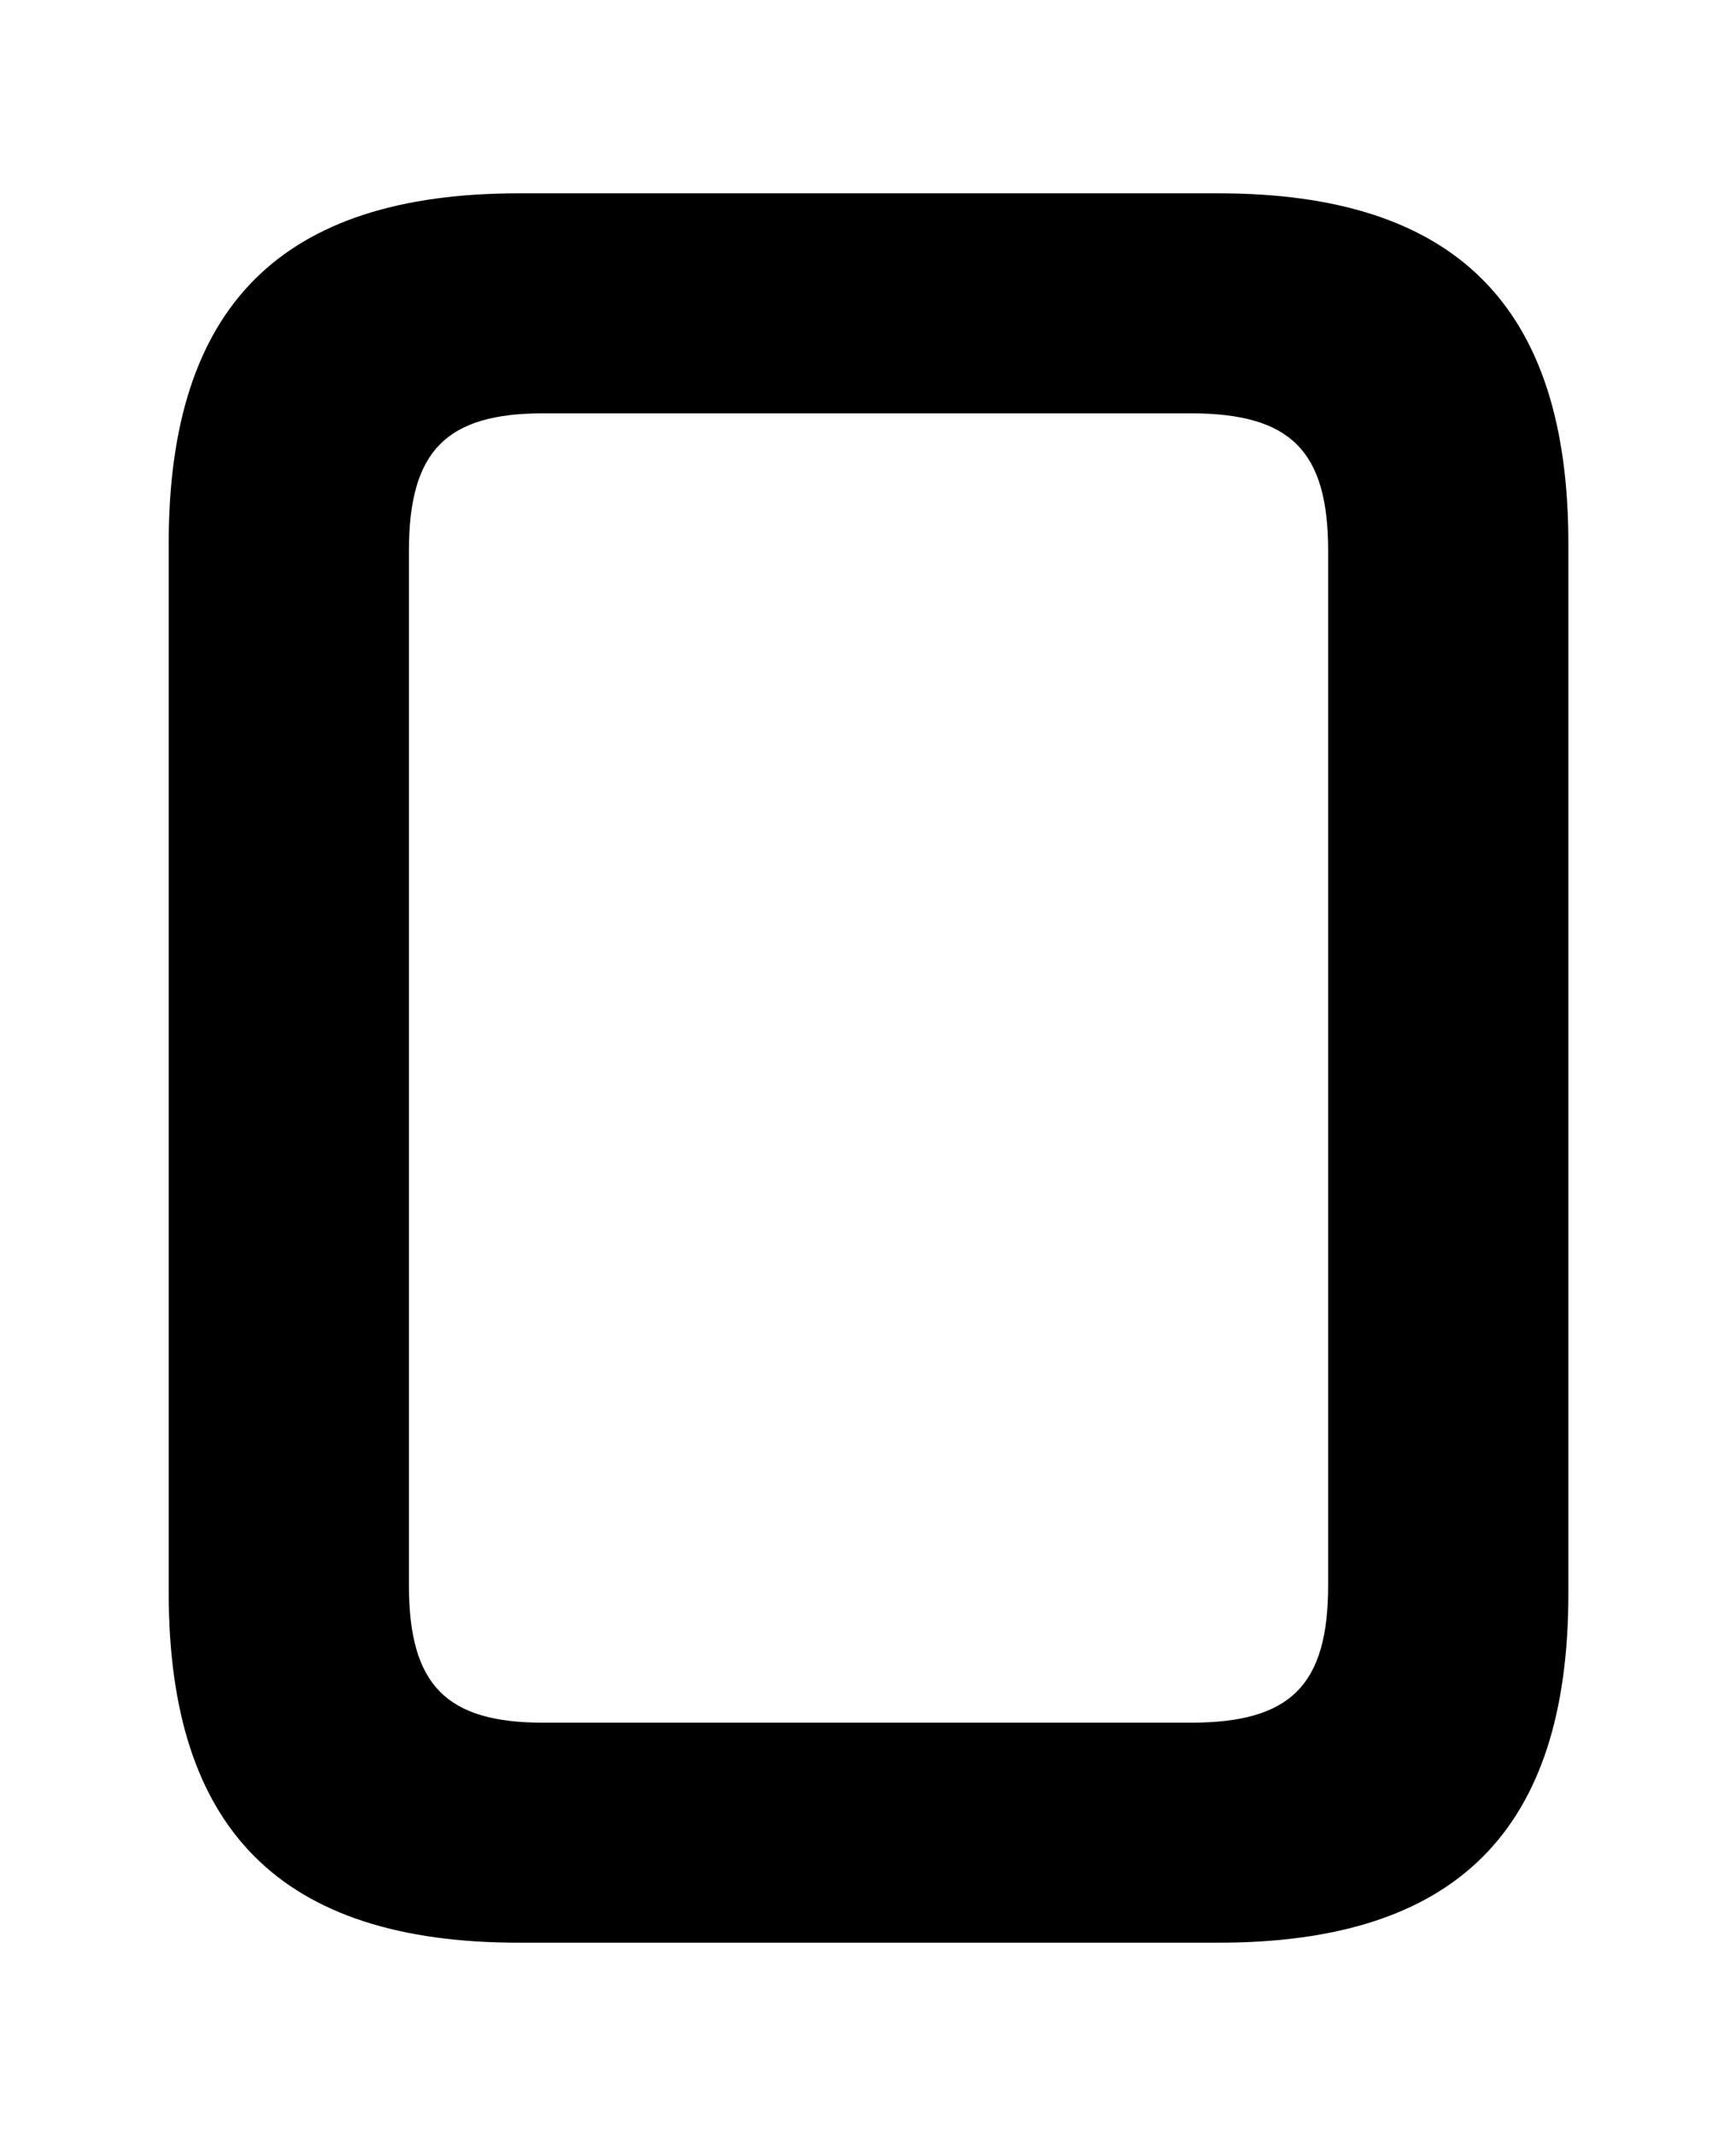
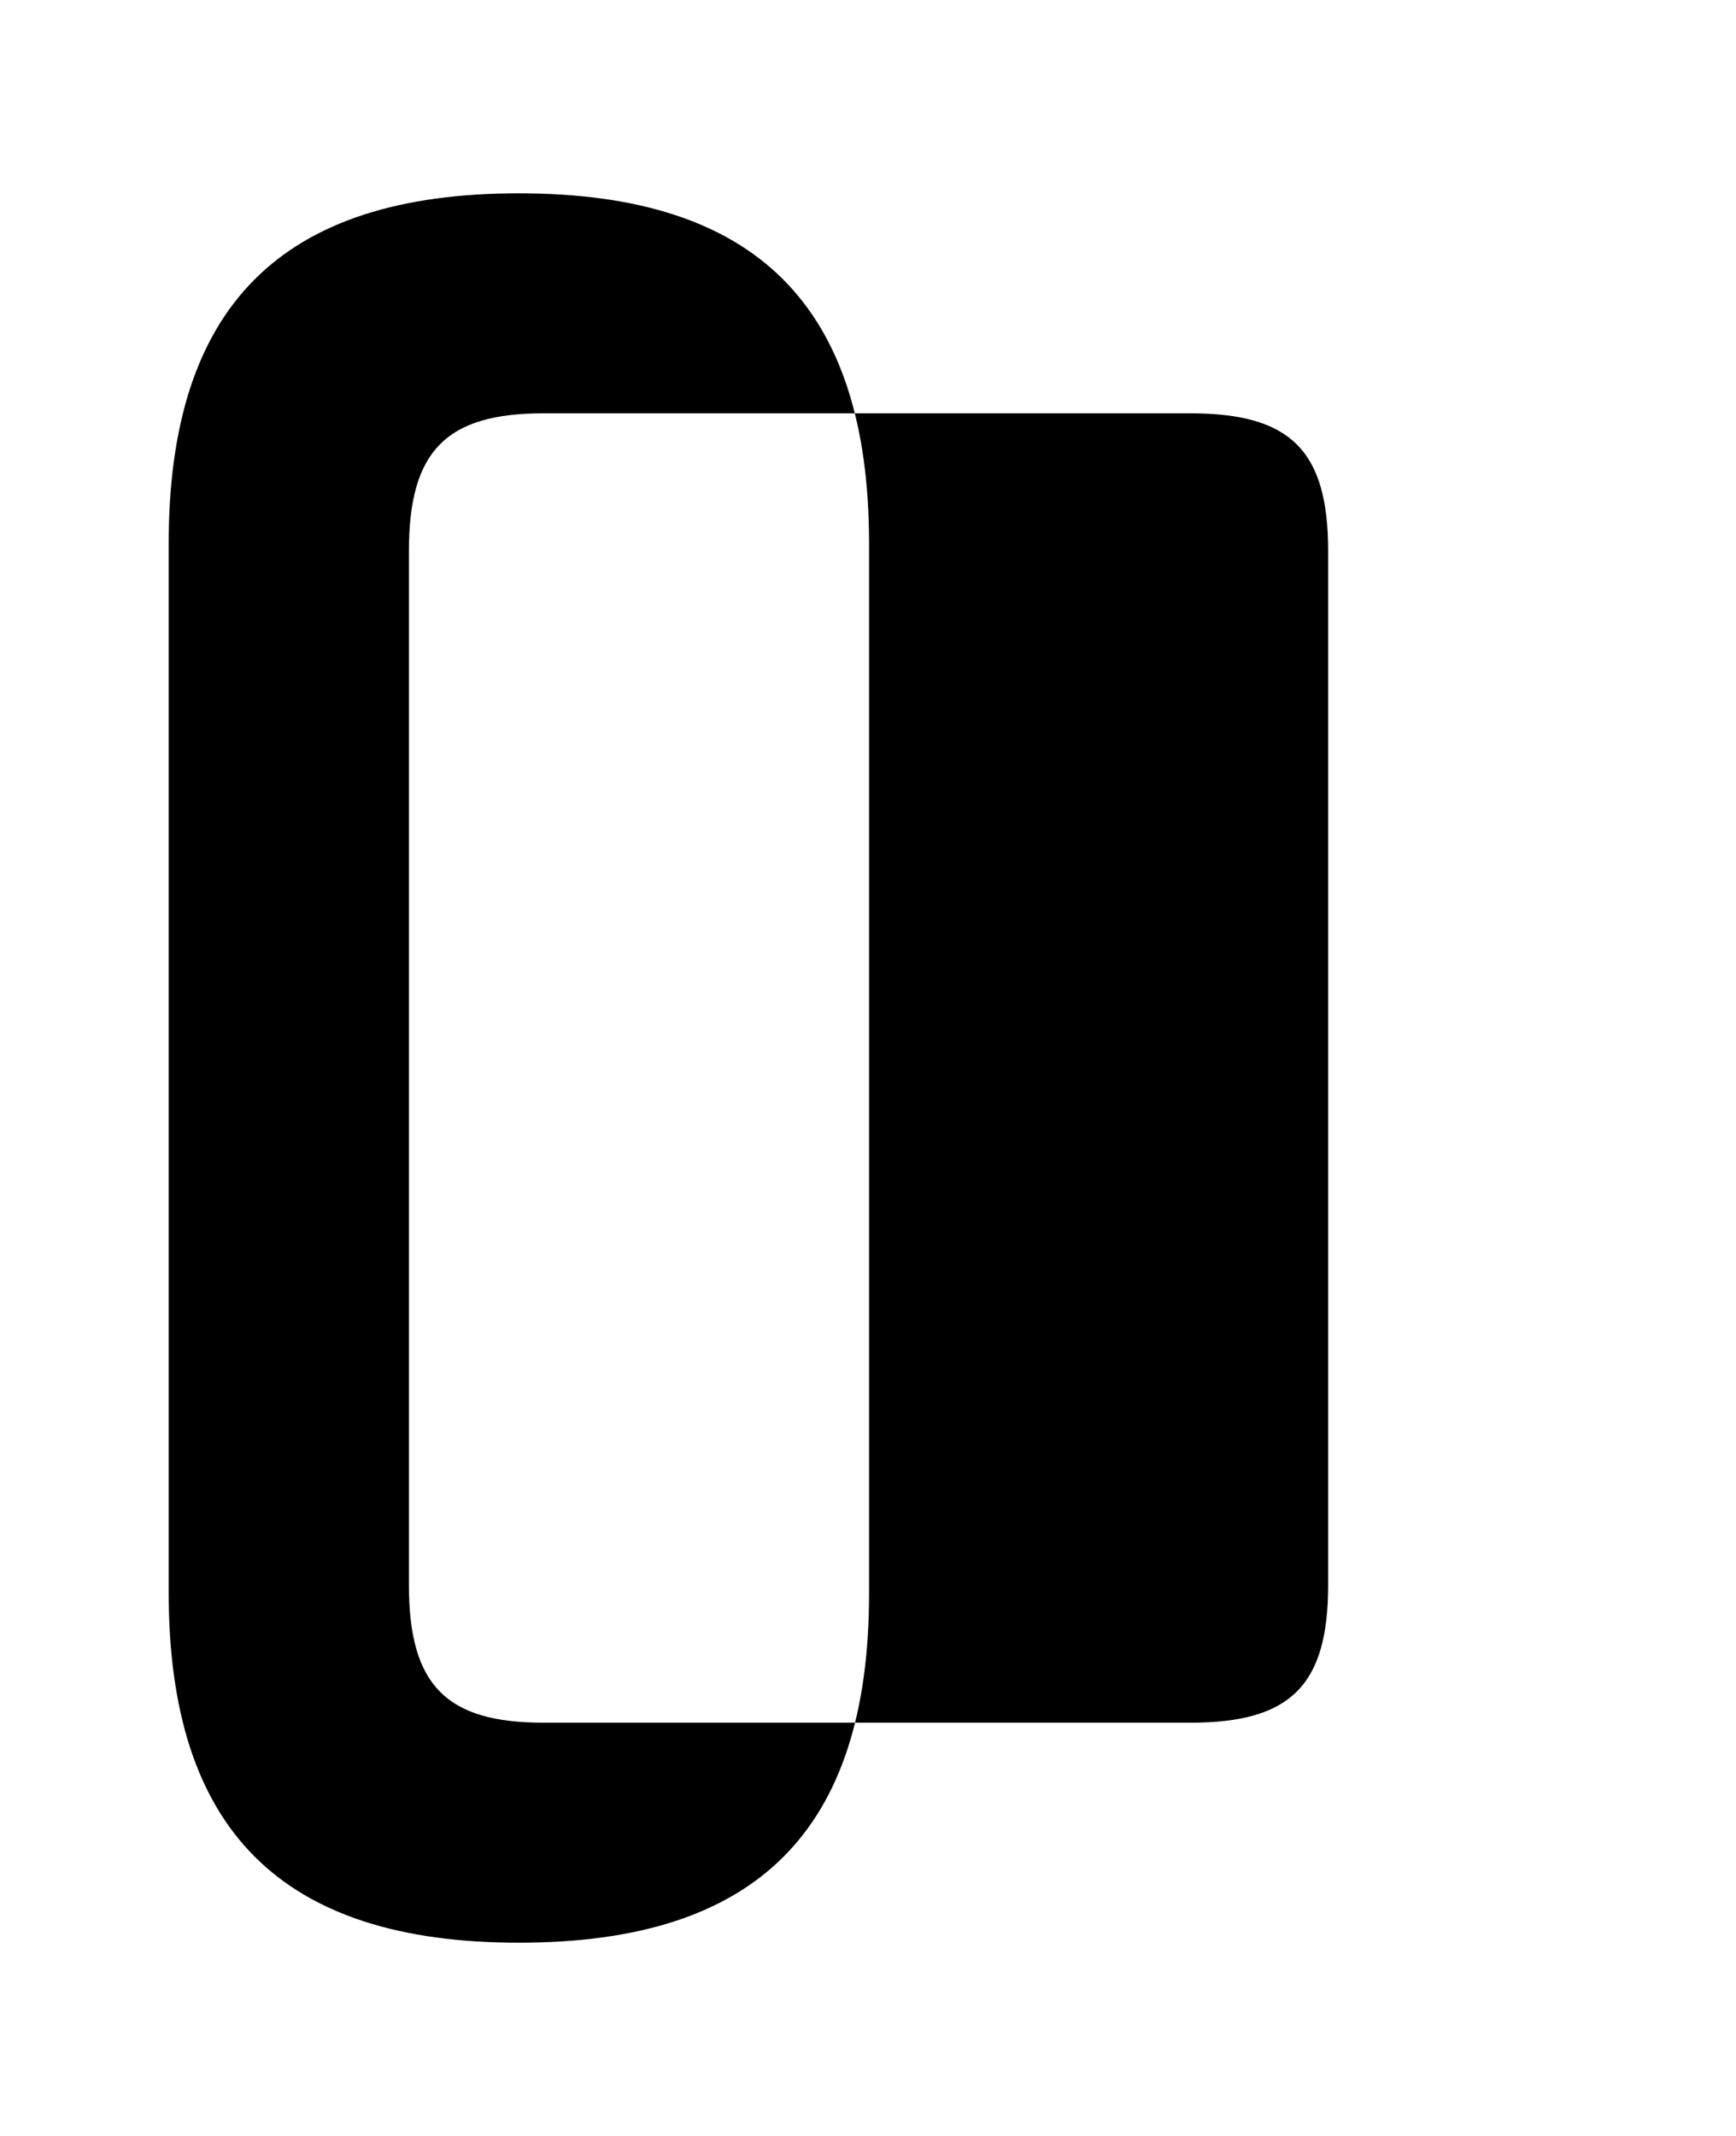
<svg xmlns="http://www.w3.org/2000/svg" version="1.1" id="Layer_1" x="0px" y="0px" viewBox="0 0 162.6 200" style="enable-background:new 0 0 162.6 200;" xml:space="preserve">
-   <path d="M15.8,149.1V50.9c0-22.2,10.5-32.8,32.8-32.8h65.5c22.2,0,32.8,10.5,32.8,32.8v98.3c0,22.2-10.5,32.7-32.8,32.7H48.6  C26.3,181.9,15.8,171.3,15.8,149.1z M111.5,161.3c9.4,0,12.9-3.5,12.9-12.9V51.6c0-9.4-3.5-12.9-12.9-12.9H50.9  c-9.1,0-12.6,3.5-12.6,12.9v96.8c0,9.4,3.5,12.9,12.6,12.9H111.5z" />
+   <path d="M15.8,149.1V50.9c0-22.2,10.5-32.8,32.8-32.8c22.2,0,32.8,10.5,32.8,32.8v98.3c0,22.2-10.5,32.7-32.8,32.7H48.6  C26.3,181.9,15.8,171.3,15.8,149.1z M111.5,161.3c9.4,0,12.9-3.5,12.9-12.9V51.6c0-9.4-3.5-12.9-12.9-12.9H50.9  c-9.1,0-12.6,3.5-12.6,12.9v96.8c0,9.4,3.5,12.9,12.6,12.9H111.5z" />
</svg>